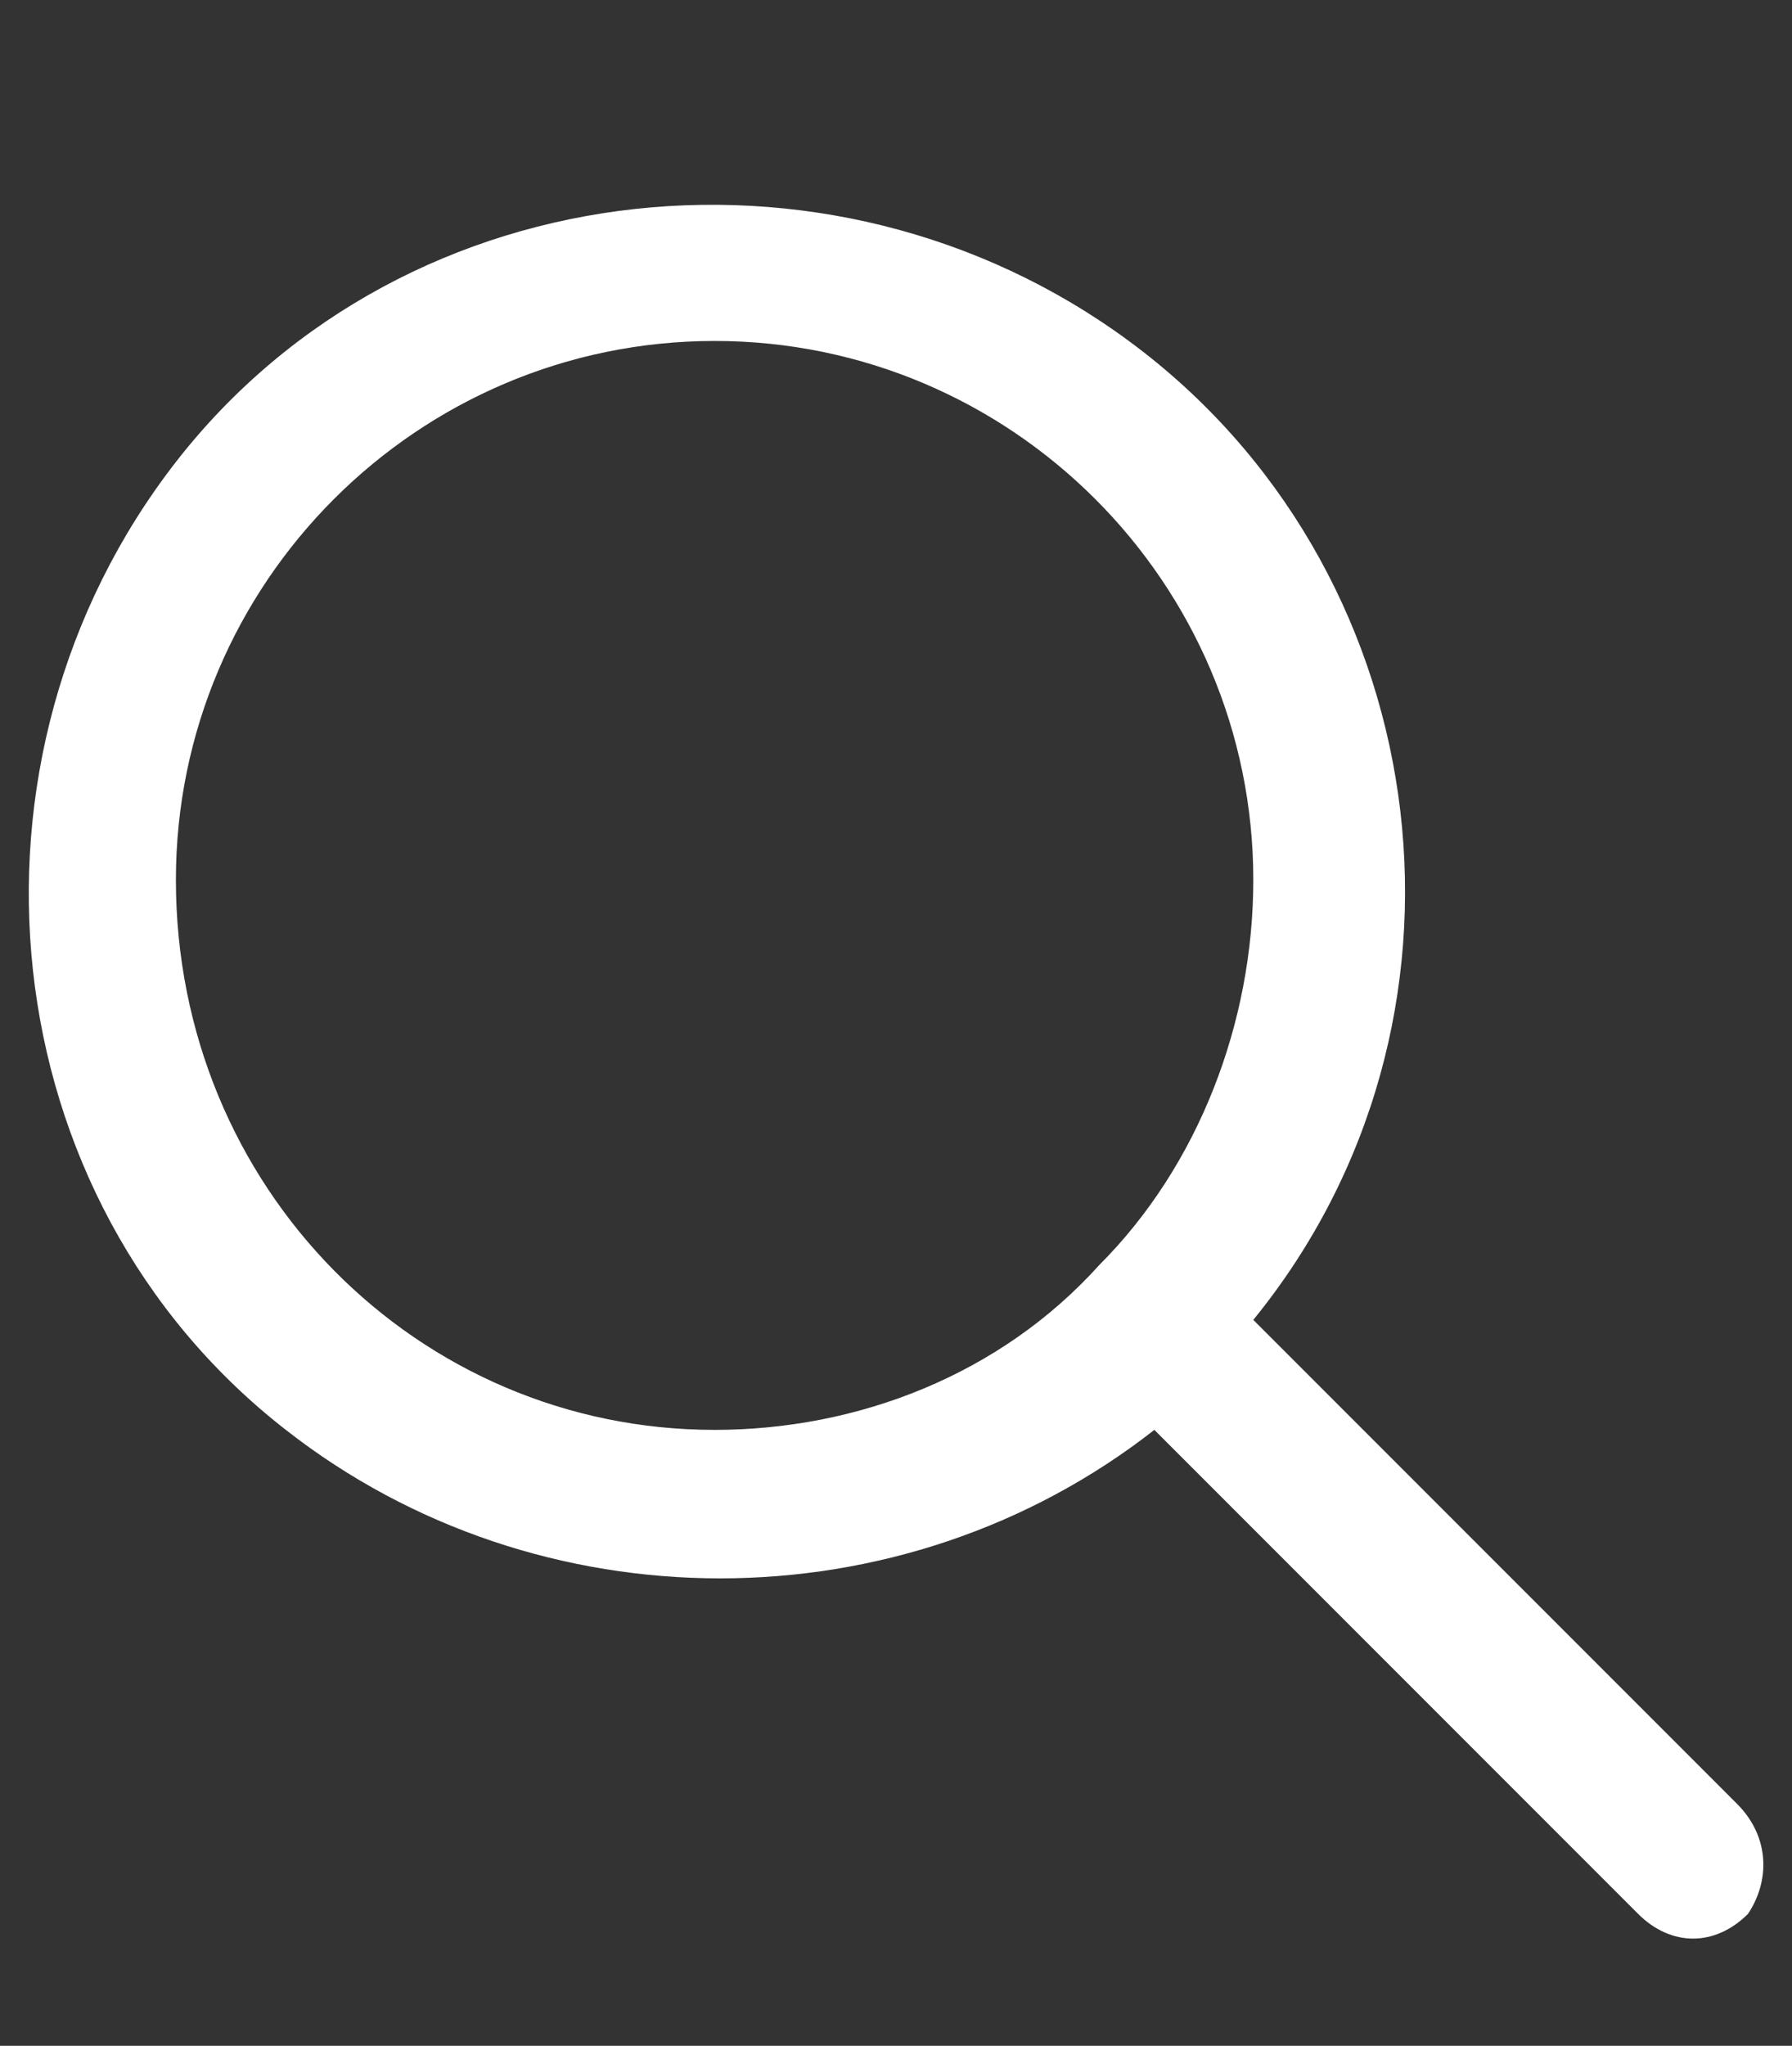
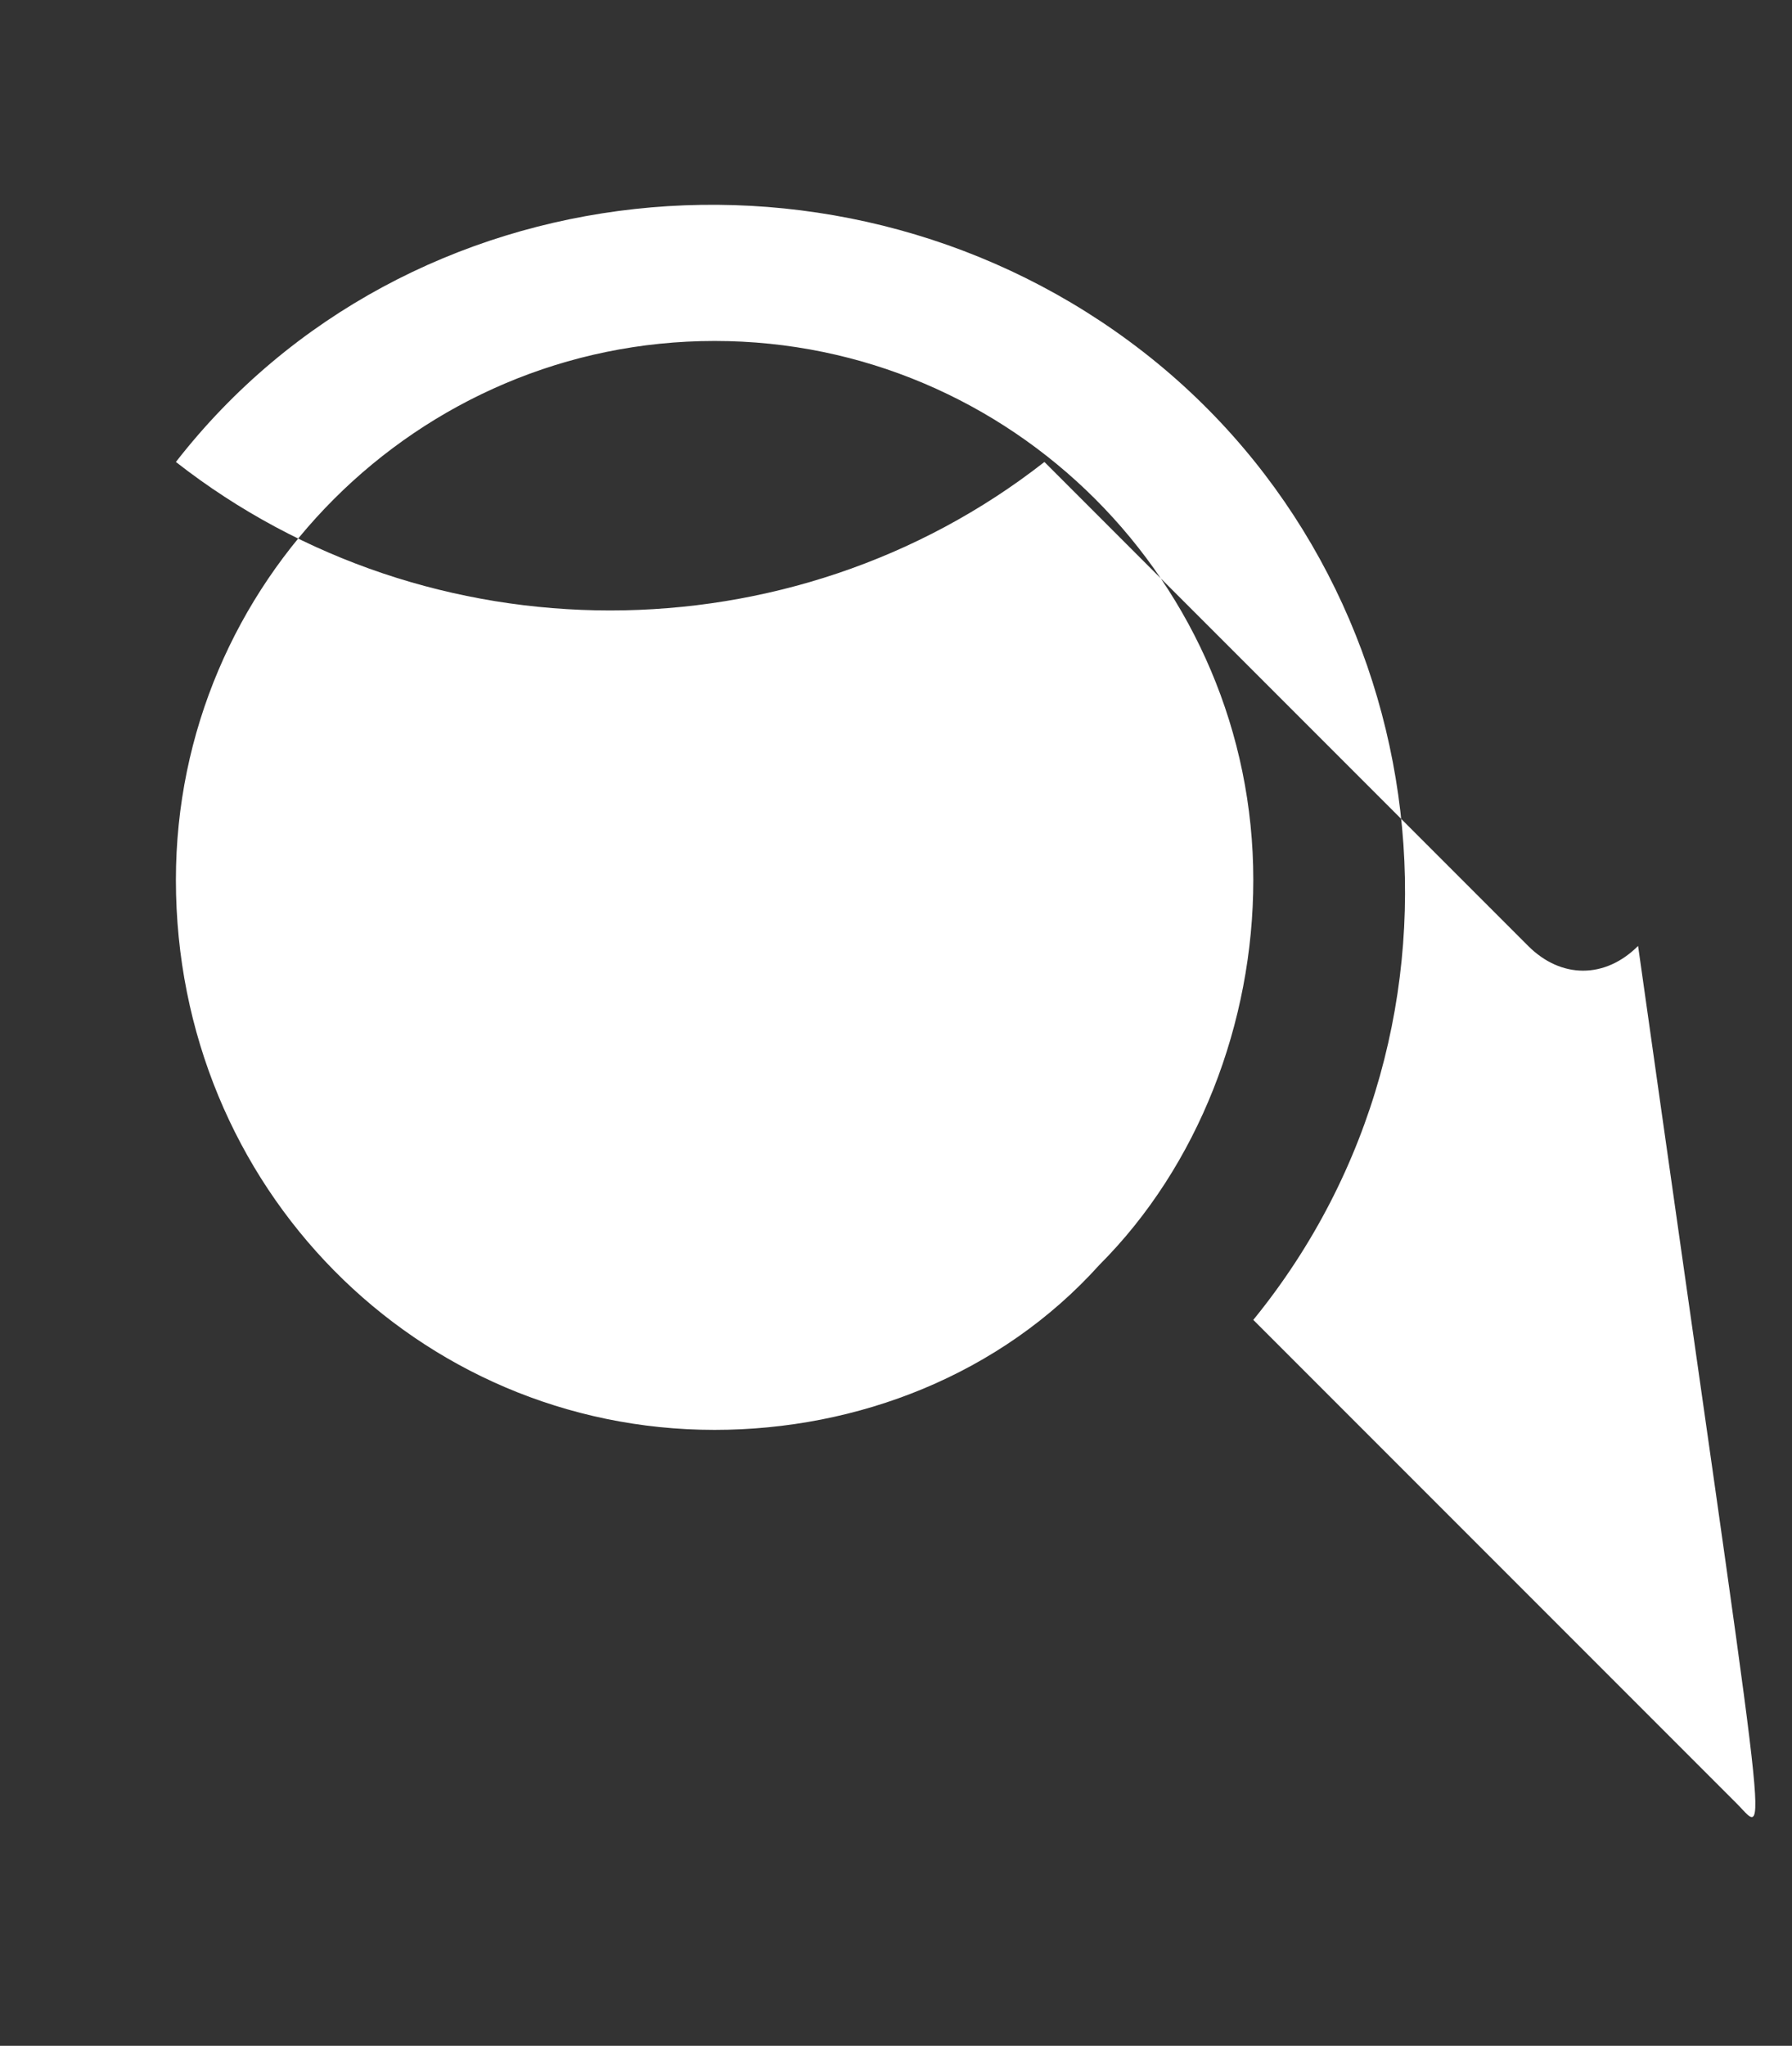
<svg xmlns="http://www.w3.org/2000/svg" version="1.1" id="Ebene_1" x="0px" y="0px" viewBox="0 0 16.3 18.6" style="enable-background:new 0 0 16.3 18.6;" xml:space="preserve">
  <rect x="0" y="0" width="16.3" height="18.6" fill="#333333" stroke="none" />
  <style type="text/css">
	.st0{fill:#FFFFFF;}
</style>
-   <path id="Icon_ionic-ios-search" class="st0" d="M15.8,16.4L11.4,12c2.2-2.7,1.7-6.7-1-8.8s-6.7-1.7-8.8,1s-1.7,6.7,1,8.8  c2.3,1.8,5.6,1.8,7.9,0l4.4,4.4c0.3,0.3,0.7,0.3,1,0C16.1,17.1,16.1,16.7,15.8,16.4z M6.5,13c-2.7,0-4.9-2.2-4.9-5  c0-2.7,2.2-4.9,4.9-4.9s4.9,2.2,4.9,4.9c0,1.3-0.5,2.6-1.4,3.5C9.1,12.5,7.8,13,6.5,13z" />
+   <path id="Icon_ionic-ios-search" class="st0" d="M15.8,16.4L11.4,12c2.2-2.7,1.7-6.7-1-8.8s-6.7-1.7-8.8,1c2.3,1.8,5.6,1.8,7.9,0l4.4,4.4c0.3,0.3,0.7,0.3,1,0C16.1,17.1,16.1,16.7,15.8,16.4z M6.5,13c-2.7,0-4.9-2.2-4.9-5  c0-2.7,2.2-4.9,4.9-4.9s4.9,2.2,4.9,4.9c0,1.3-0.5,2.6-1.4,3.5C9.1,12.5,7.8,13,6.5,13z" />
</svg>